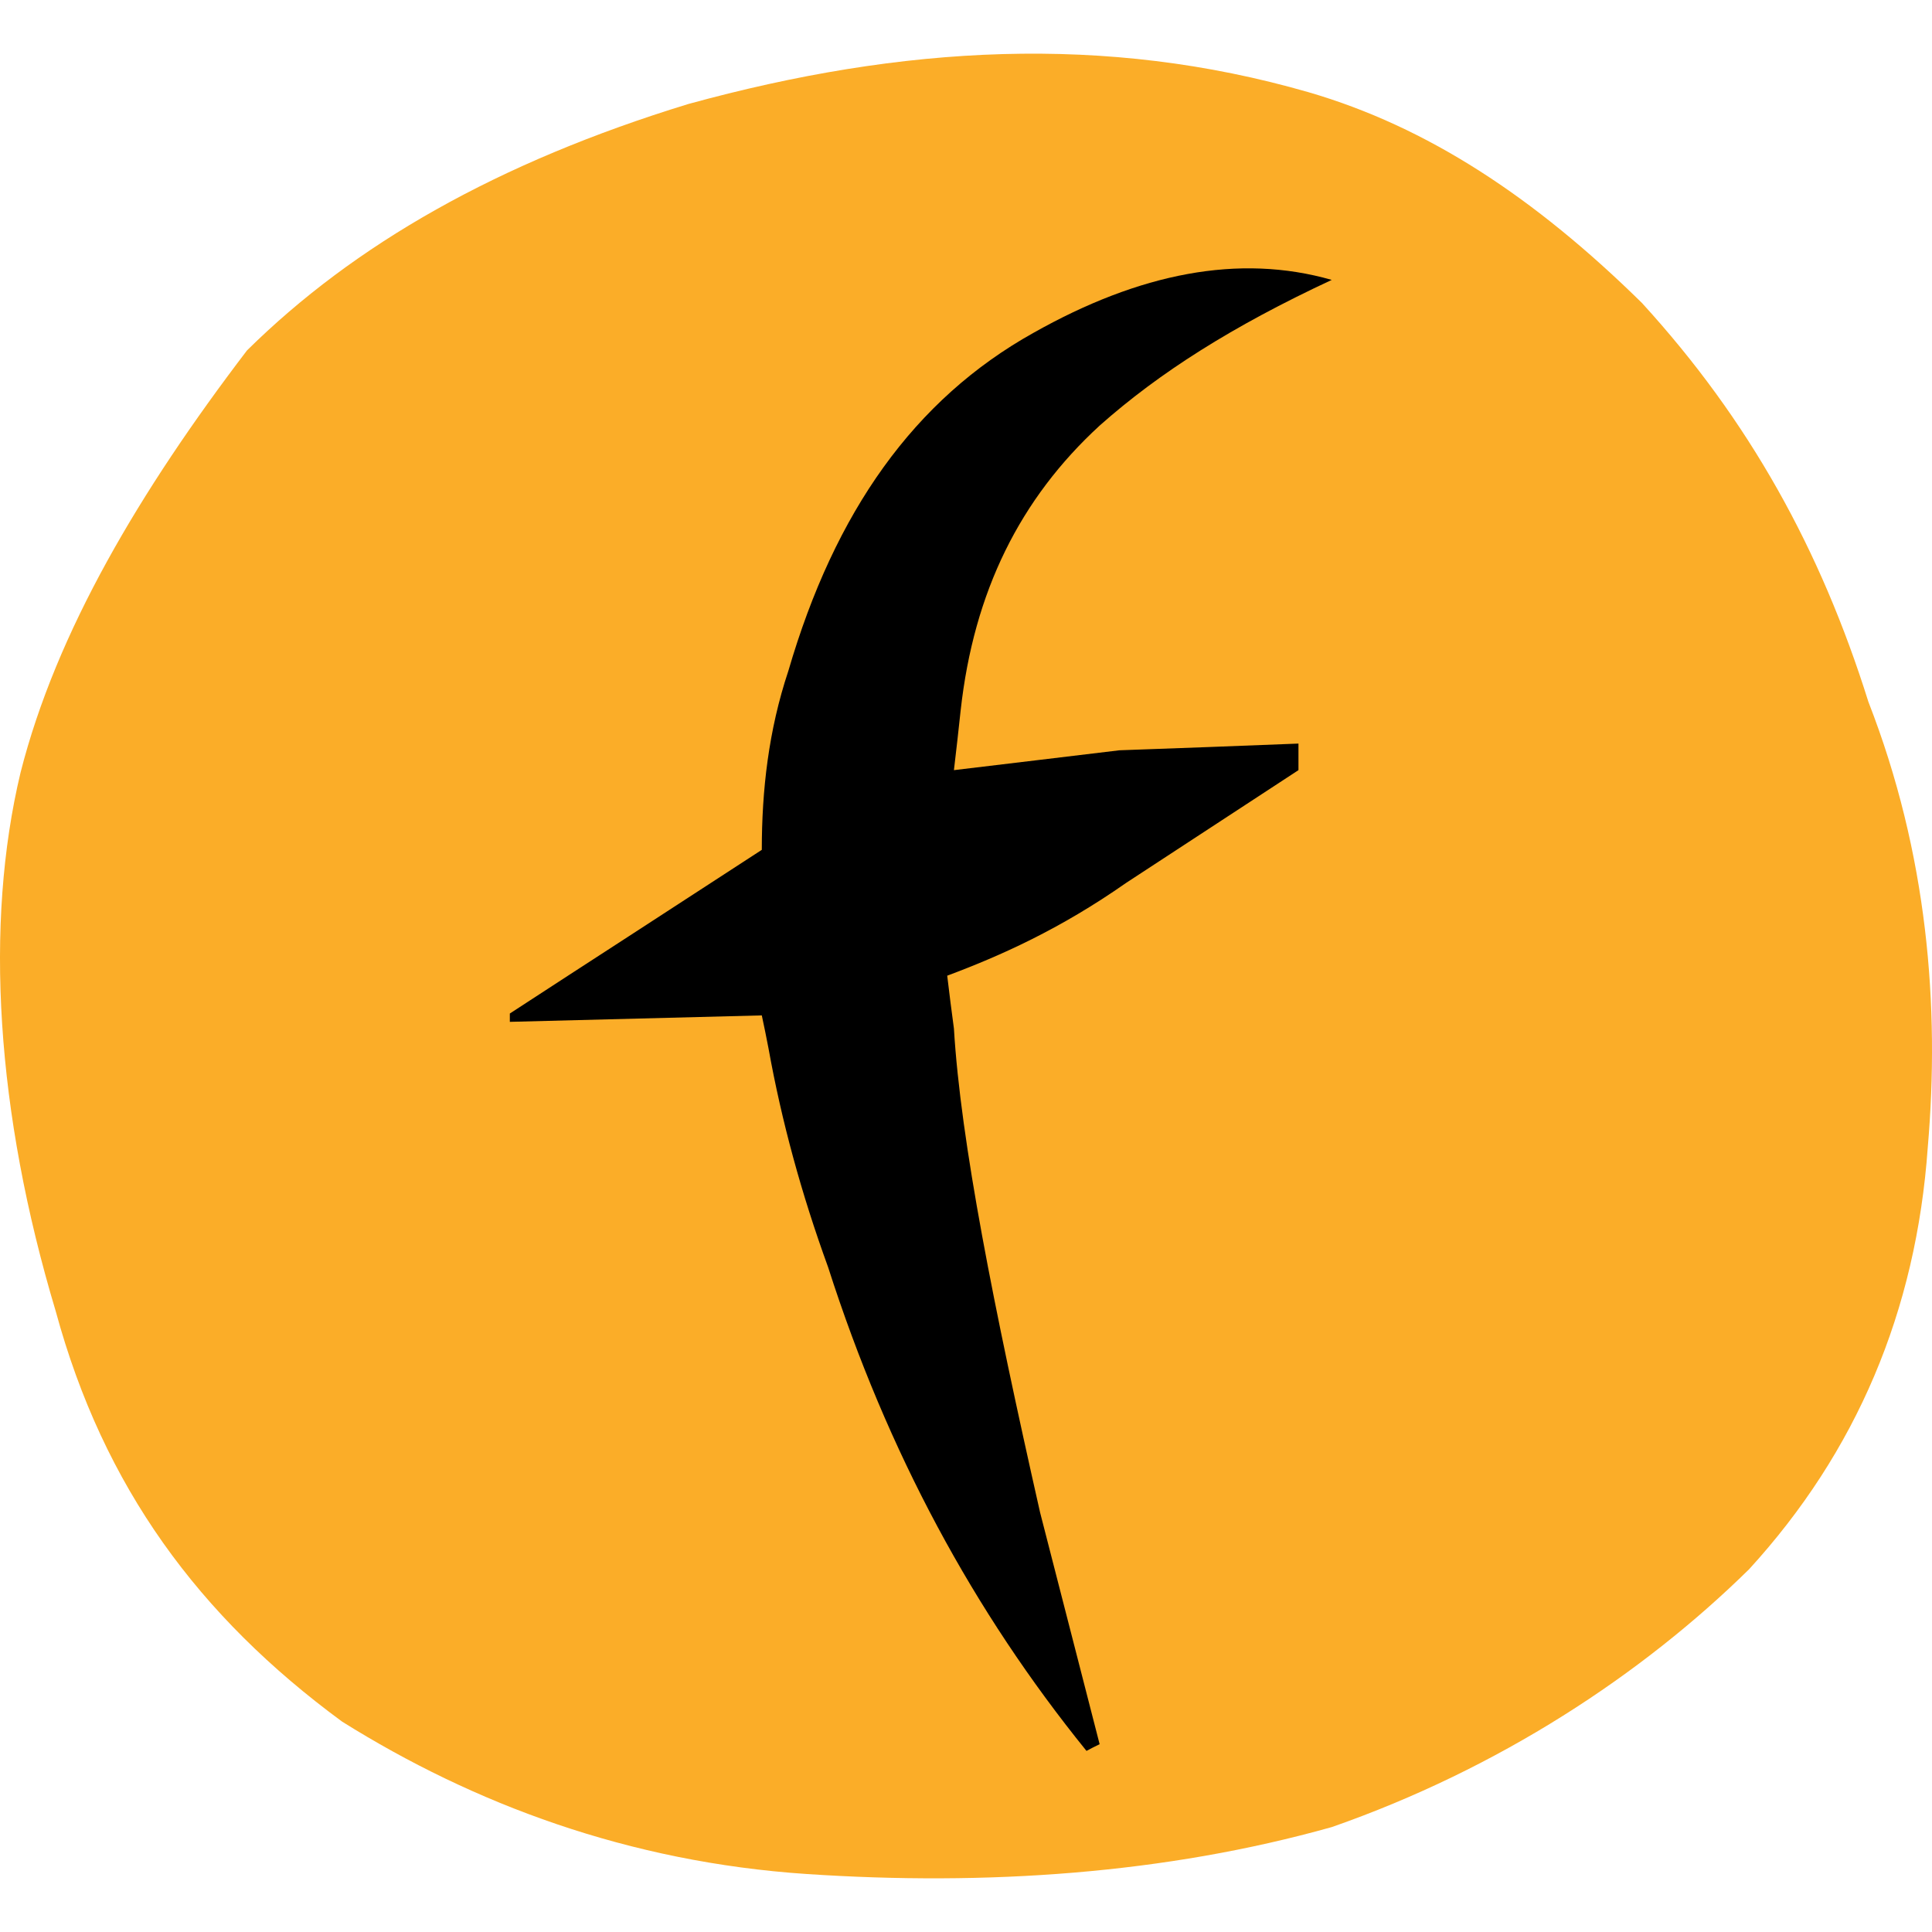
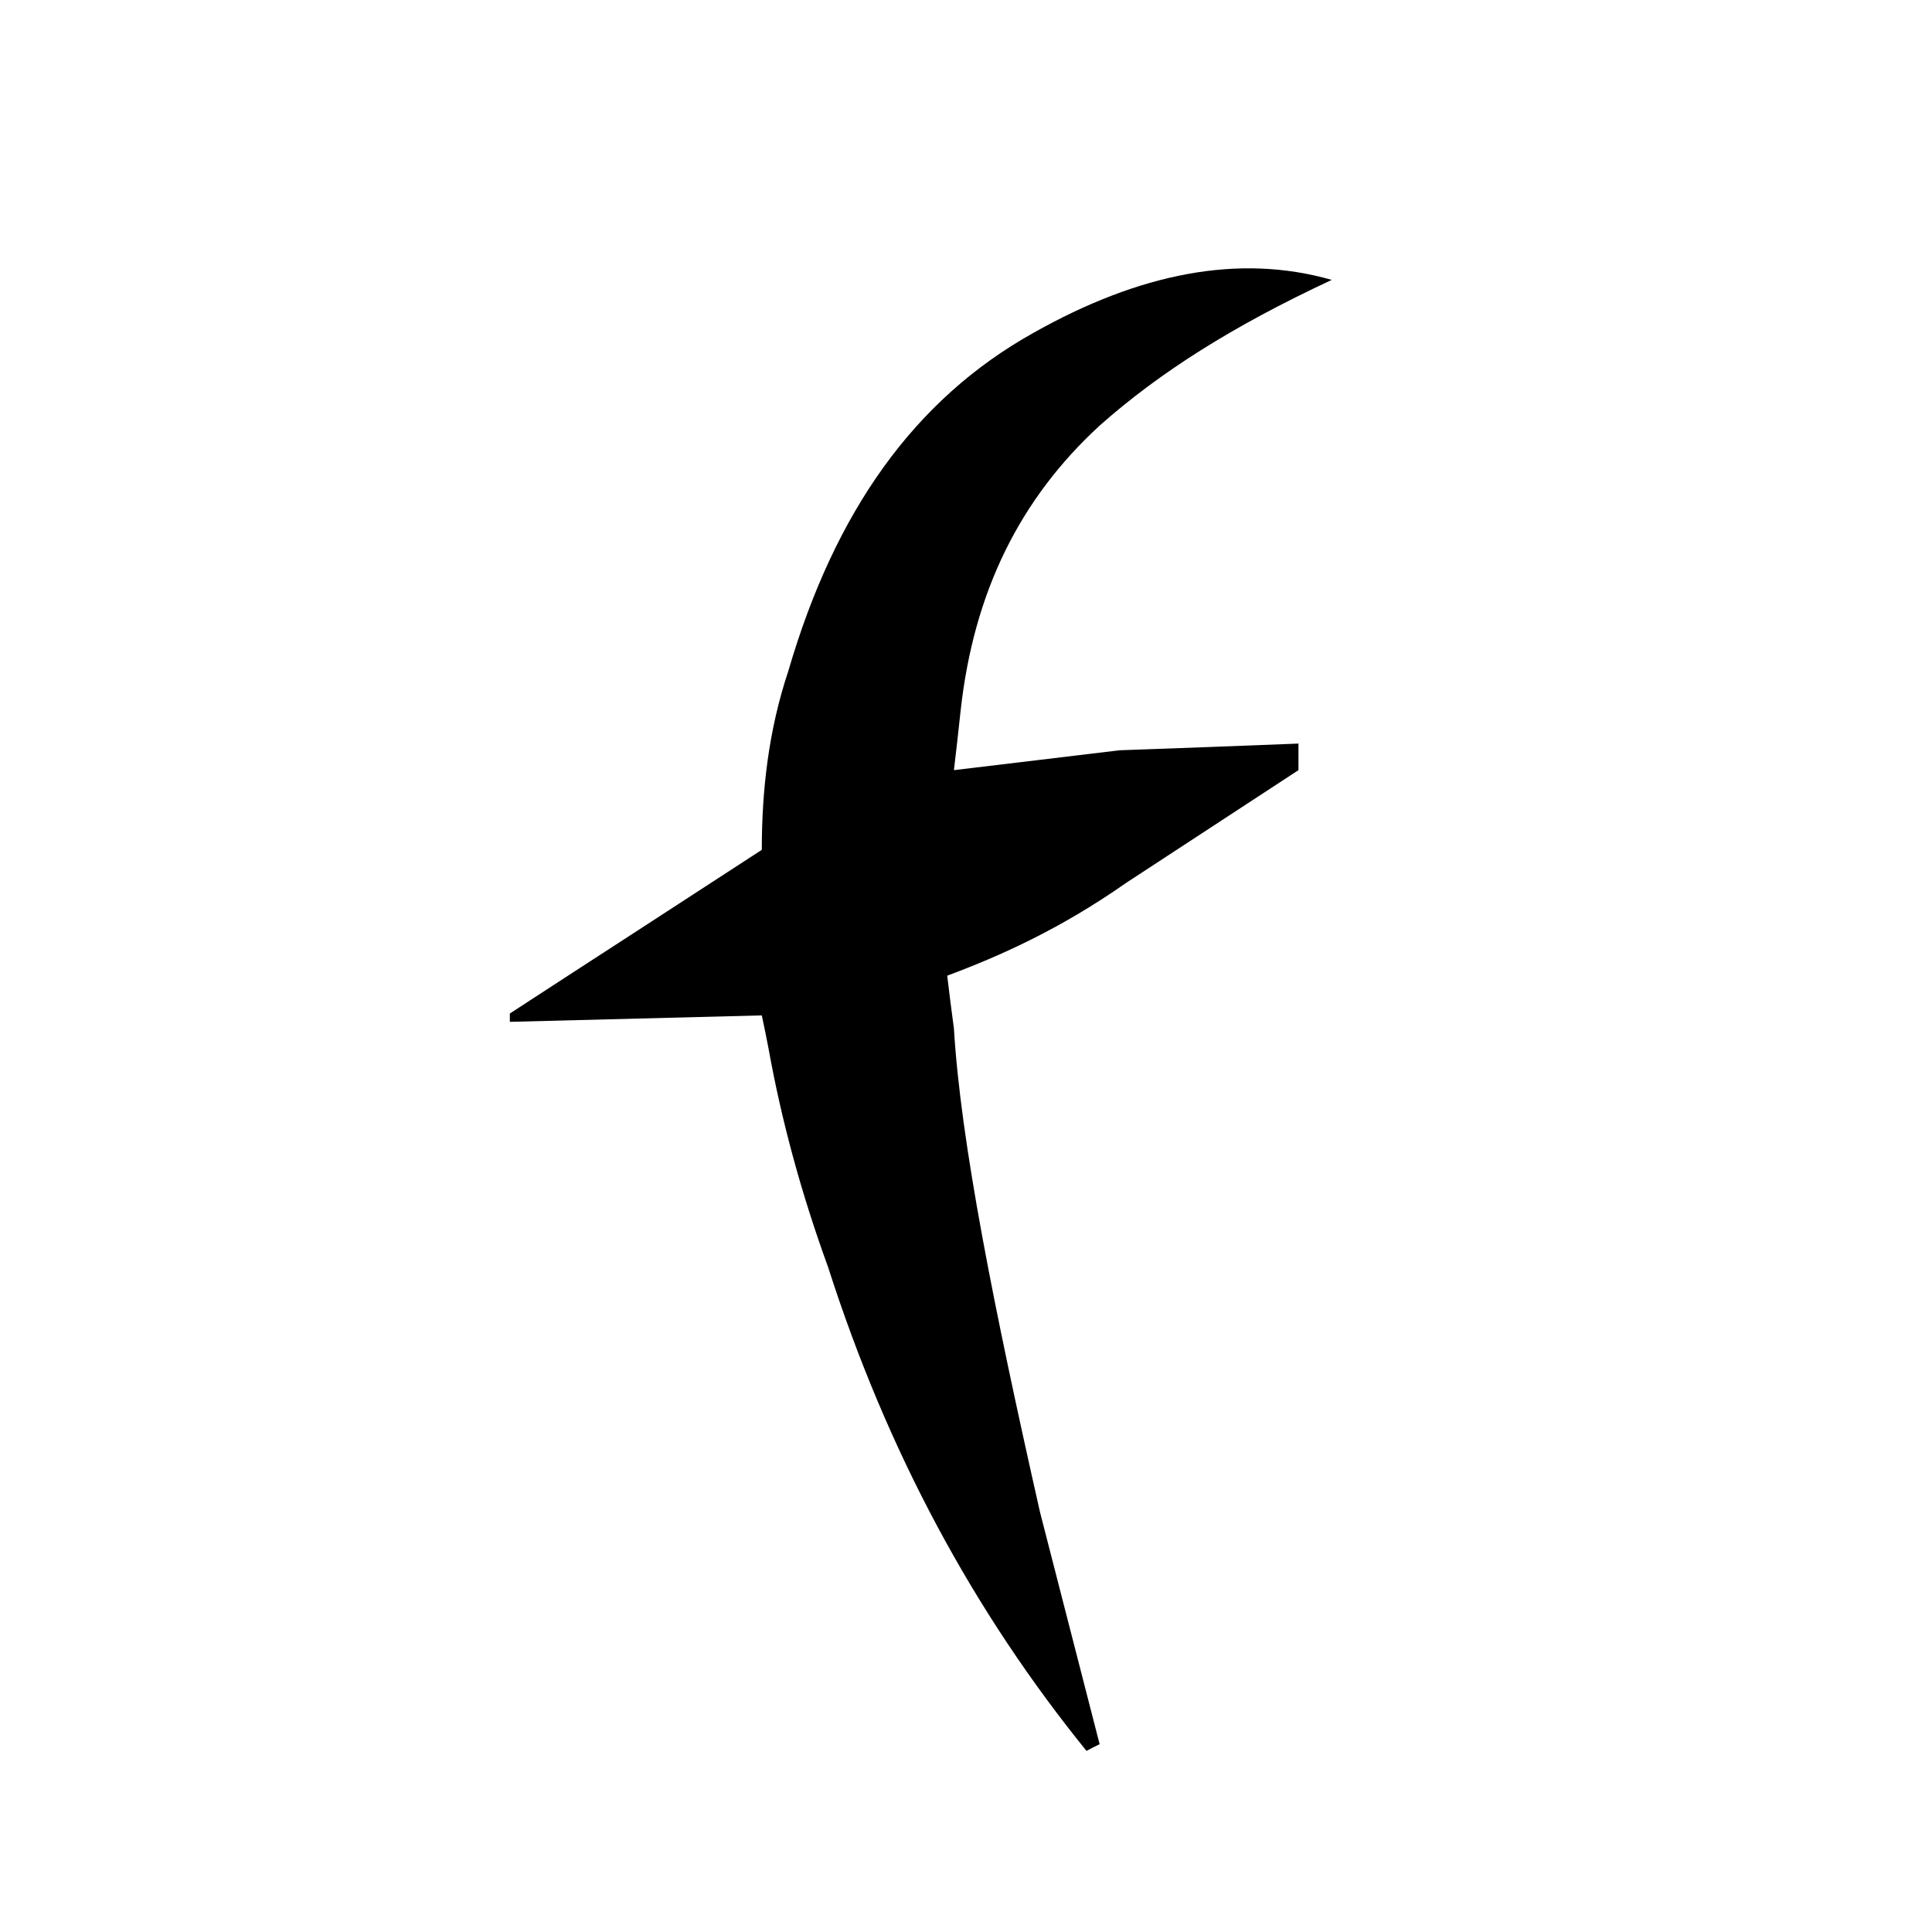
<svg xmlns="http://www.w3.org/2000/svg" width="72" height="72" viewBox="0 0 72 72" fill="none">
-   <path d="M12.75 64.16C17.644 67.222 23.421 69.398 30.078 69.84C36.736 70.283 43.412 69.84 49.638 68.088C55.864 65.912 61.19 62.409 65.185 58.48C69.18 54.11 71.411 48.873 71.843 42.75C72.293 37.513 71.843 31.833 69.629 26.153C67.848 20.473 65.185 15.661 61.19 11.29C57.196 7.362 53.201 4.725 48.756 3.434C41.199 1.257 33.641 1.682 25.652 3.876C18.544 6.053 13.2 9.114 9.205 13.059C5.21 18.297 2.097 23.552 0.766 28.79C-0.584 34.434 -0.152 41.441 2.079 48.873C3.861 55.419 7.406 60.232 12.75 64.16Z" fill="#FBAD28" />
  <path d="M49.63 10.431C45.92 12.161 43.2 13.891 40.98 15.861C38.02 18.581 36.29 22.041 35.8 26.481C35.72 27.221 35.64 27.961 35.55 28.701C37.61 28.451 39.67 28.211 41.72 27.961C43.94 27.881 46.17 27.801 48.39 27.711C48.39 28.041 48.39 28.371 48.39 28.701C46.25 30.101 44.11 31.501 41.97 32.901C39.5 34.631 37.28 35.621 35.3 36.361C35.38 37.021 35.46 37.681 35.55 38.331C35.8 42.531 37.03 48.701 38.76 56.361C39.5 59.241 40.24 62.121 40.98 65.001C40.82 65.081 40.65 65.161 40.49 65.251C36.29 60.061 33.08 54.141 30.86 47.221C29.87 44.501 29.13 41.791 28.64 39.071C28.56 38.661 28.48 38.251 28.39 37.841C25.26 37.921 22.13 38.001 19 38.081C19 37.981 19 37.881 19 37.771C20.48 36.811 21.96 35.841 23.45 34.881C25.1 33.811 26.74 32.741 28.39 31.671C28.39 29.451 28.64 27.221 29.38 25.001C31.11 19.071 34.07 14.881 38.52 12.401C42.46 10.181 46.17 9.441 49.63 10.431Z" fill="black" />
</svg>